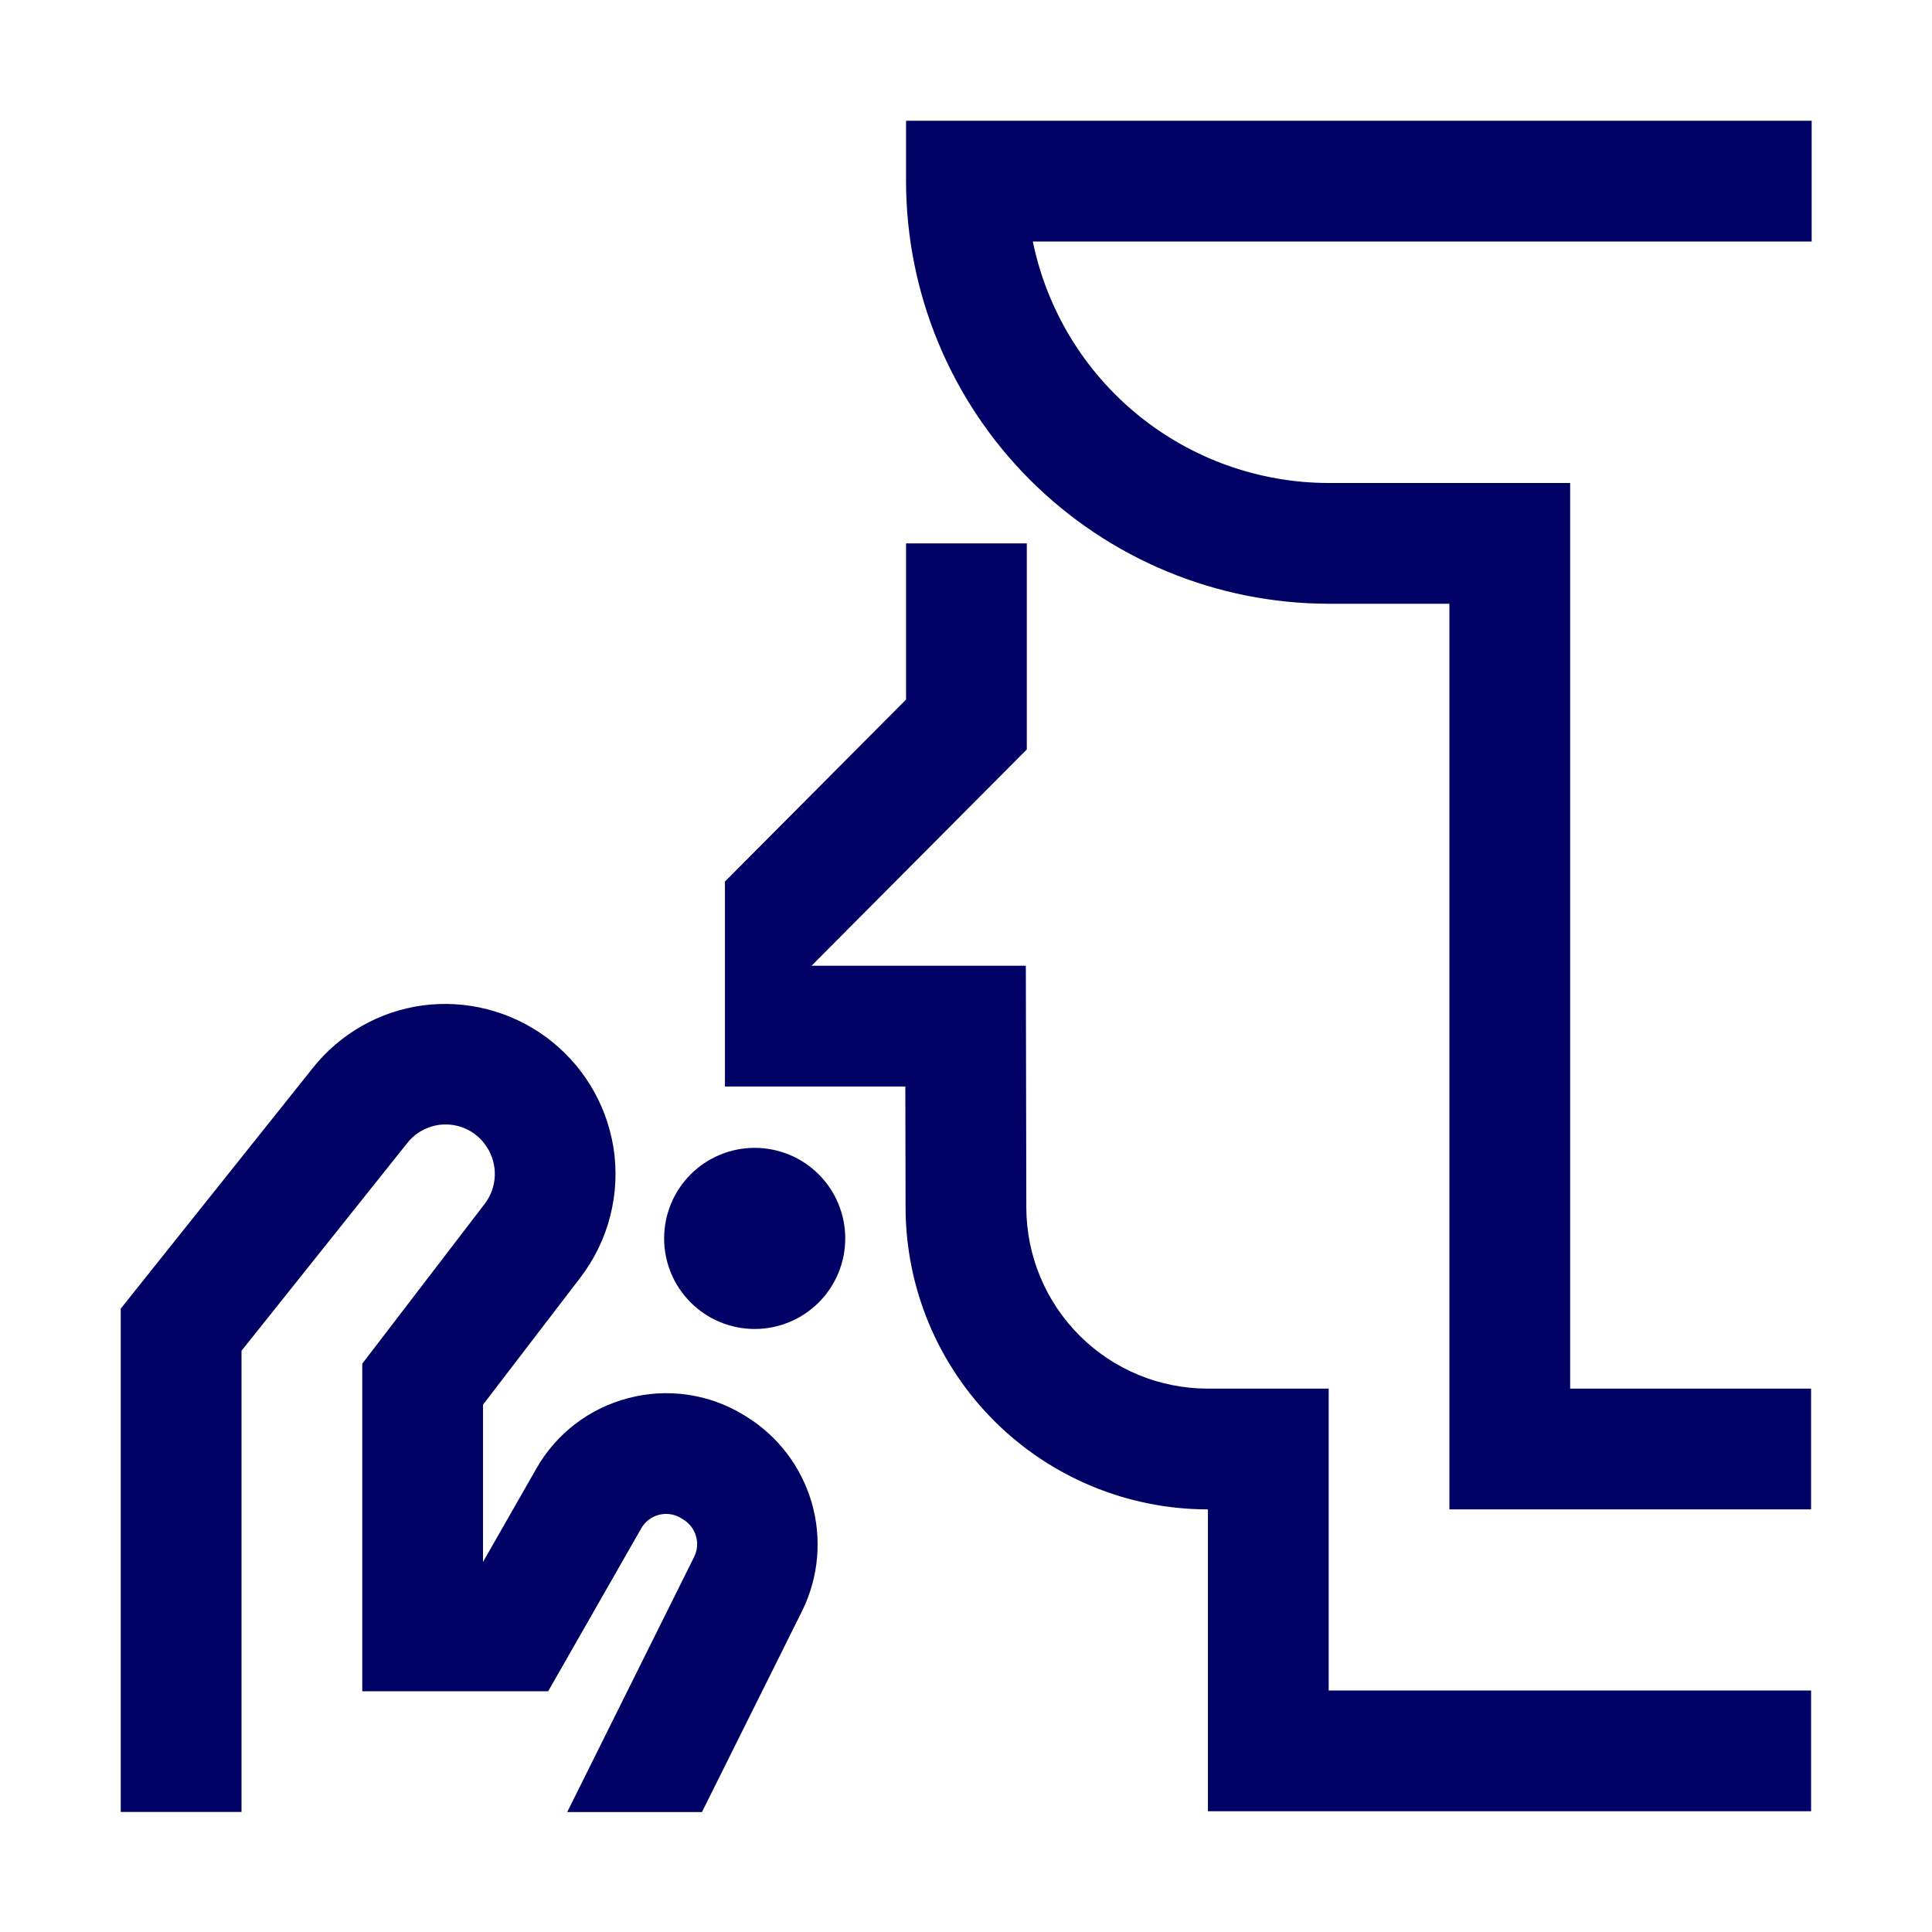
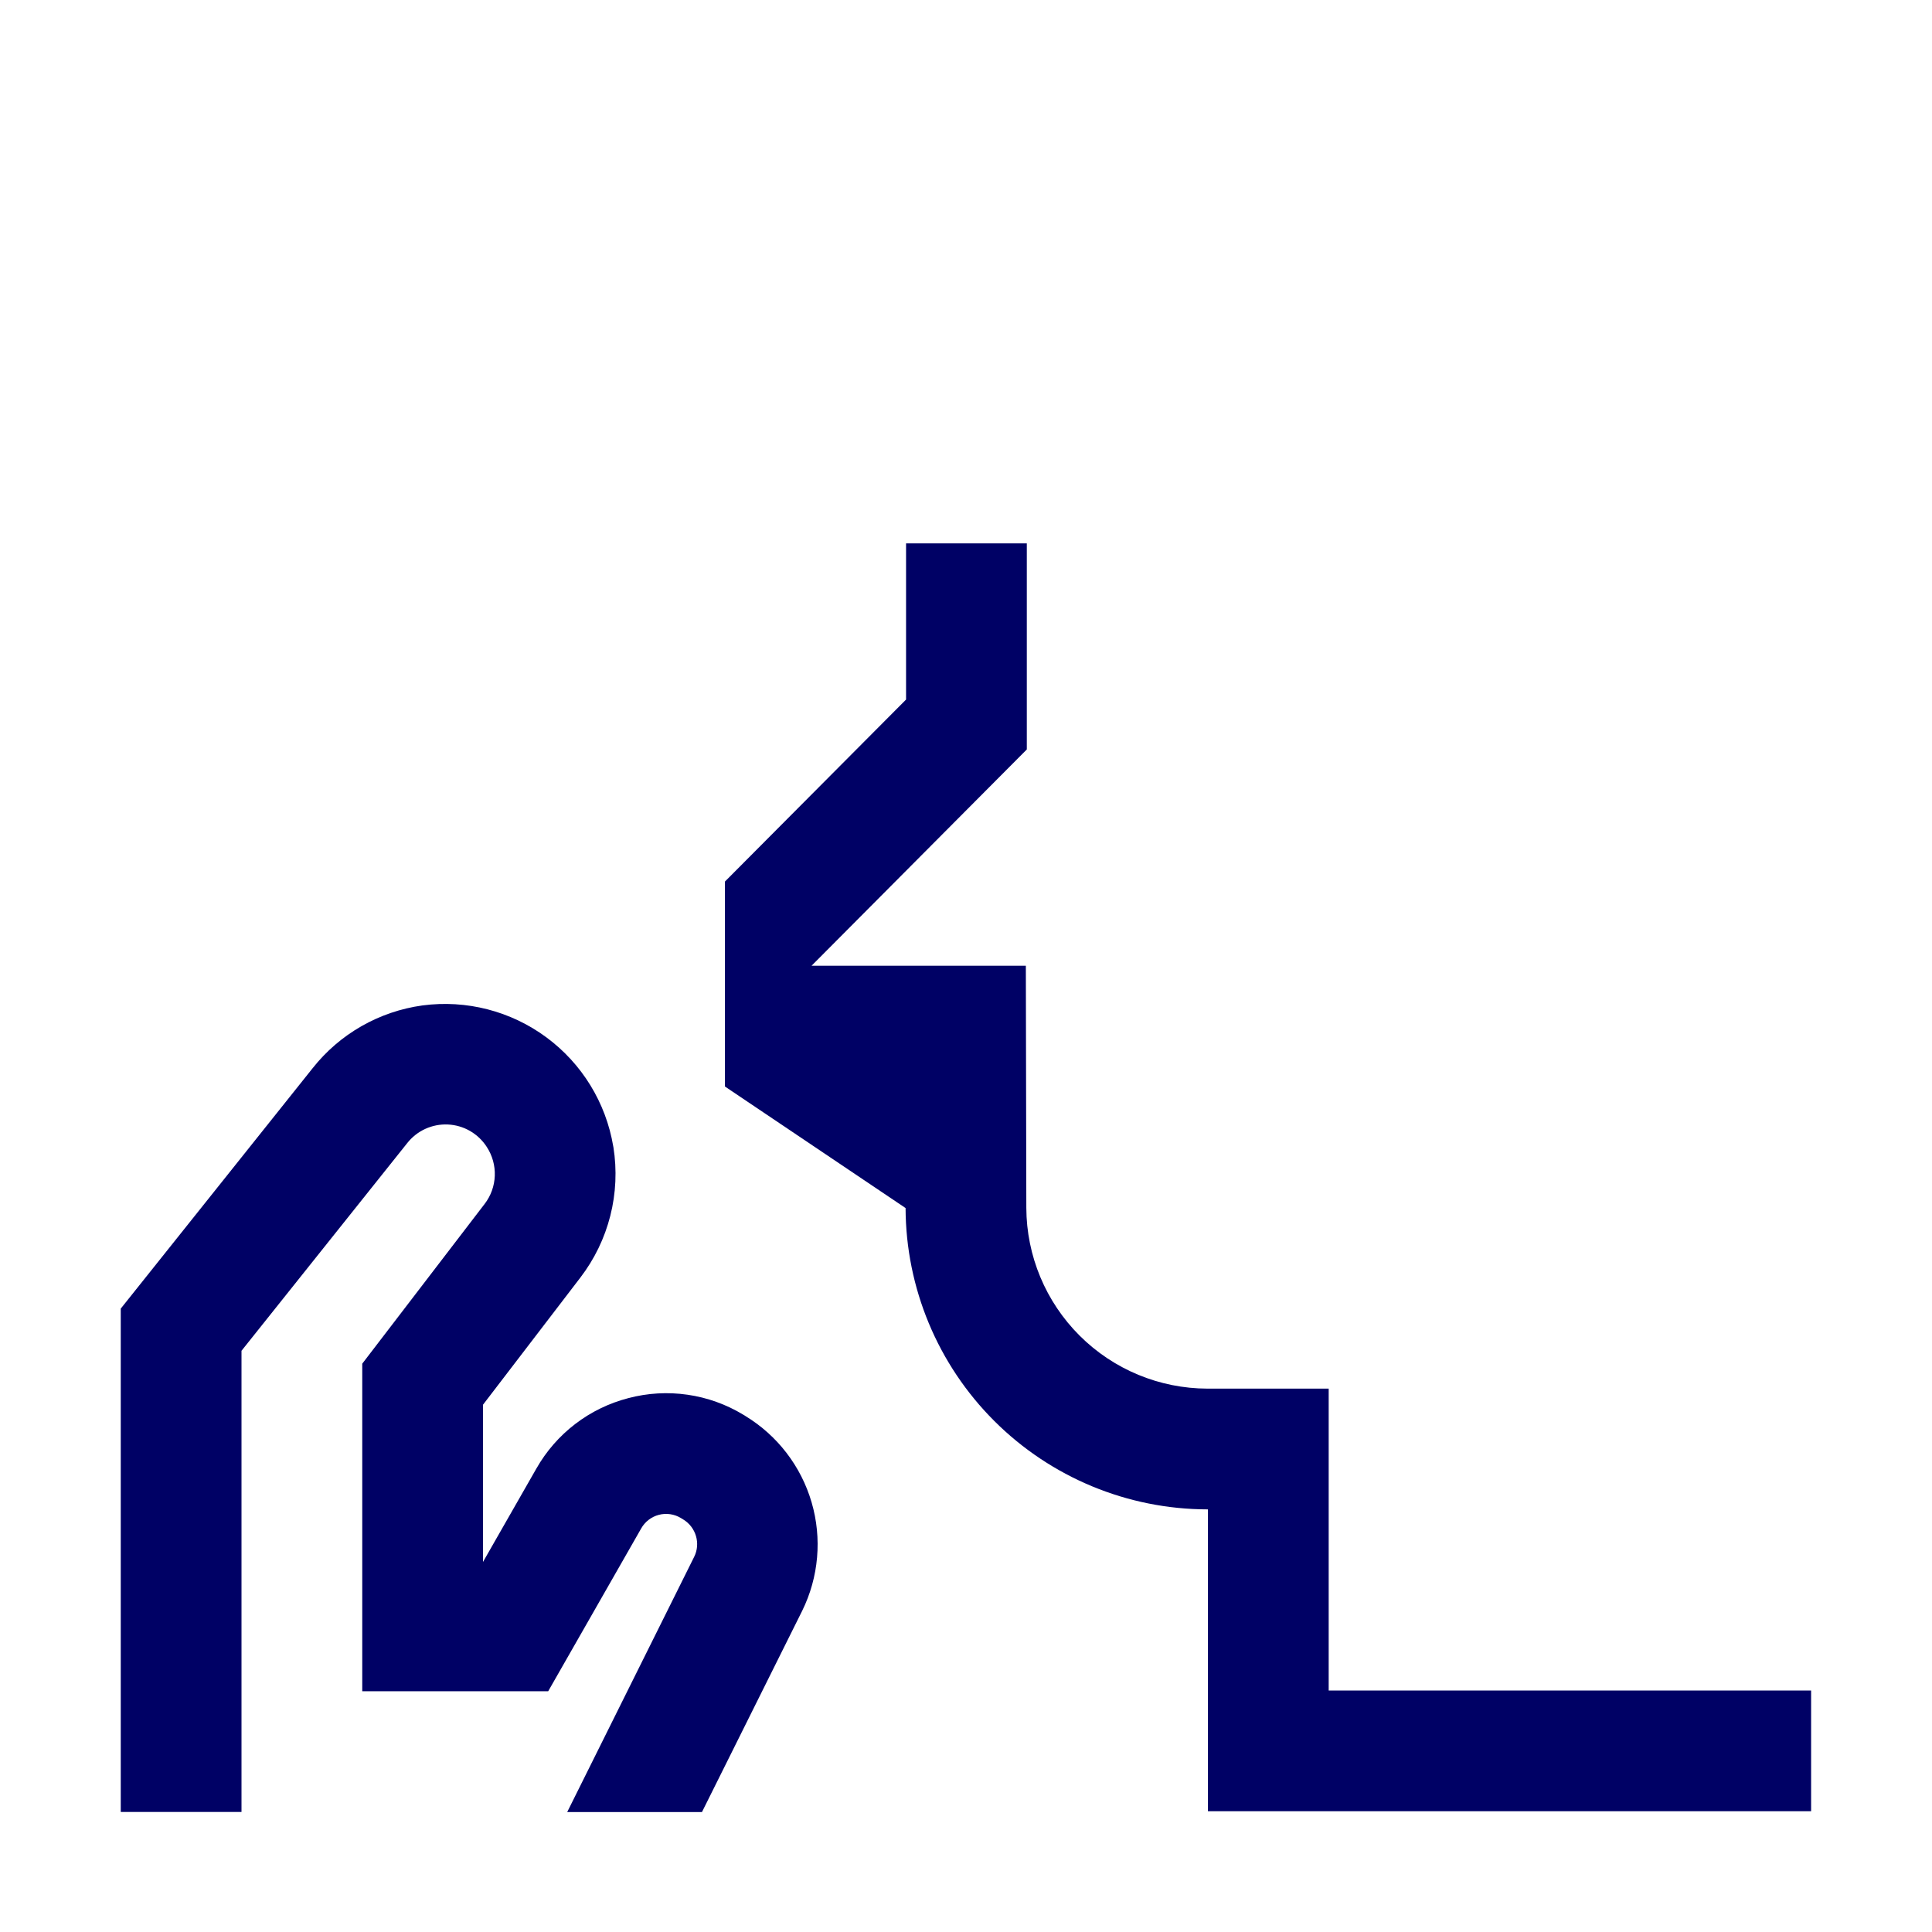
<svg xmlns="http://www.w3.org/2000/svg" width="80" height="80" viewBox="0 0 80 80" fill="none">
-   <path d="M55.018 57.5H49.998C48.012 57.496 46.109 56.708 44.704 55.305C43.299 53.903 42.505 52.002 42.498 50.017L42.478 39.99H33.604L42.518 31.033V22.5H37.518V28.967L30.018 36.503V44.99H37.488L37.498 50.023C37.509 53.333 38.83 56.503 41.173 58.841C43.515 61.179 46.688 62.495 49.998 62.5H50.018V75H74.994V70H55.018V57.5Z" fill="#000165" />
-   <path d="M75.017 5H37.517V7.5C37.522 12.14 39.367 16.588 42.648 19.869C45.929 23.149 50.377 24.995 55.017 25H60.017V62.5H74.993V57.5H65.017V20H55.017C52.136 19.996 49.345 19 47.114 17.178C44.882 15.357 43.347 12.821 42.767 10H75.017V5ZM31.25 55.03C32.245 55.03 33.198 54.635 33.902 53.932C34.605 53.228 35 52.275 35 51.28C35 50.285 34.605 49.332 33.902 48.628C33.198 47.925 32.245 47.53 31.25 47.53C30.255 47.53 29.302 47.925 28.598 48.628C27.895 49.332 27.5 50.285 27.5 51.28C27.5 52.275 27.895 53.228 28.598 53.932C29.302 54.635 30.255 55.03 31.25 55.03Z" fill="#000165" />
+   <path d="M55.018 57.5H49.998C48.012 57.496 46.109 56.708 44.704 55.305C43.299 53.903 42.505 52.002 42.498 50.017L42.478 39.99H33.604L42.518 31.033V22.5H37.518V28.967L30.018 36.503V44.99L37.498 50.023C37.509 53.333 38.83 56.503 41.173 58.841C43.515 61.179 46.688 62.495 49.998 62.5H50.018V75H74.994V70H55.018V57.5Z" fill="#000165" />
  <path d="M30.867 58.633L30.773 58.577C30.067 58.15 29.283 57.869 28.466 57.752C27.649 57.634 26.818 57.682 26.02 57.893C25.222 58.099 24.473 58.463 23.819 58.964C23.164 59.465 22.617 60.093 22.21 60.81L20 64.677V58.167L24.033 52.9C24.615 52.14 25.037 51.269 25.272 50.34C25.507 49.412 25.55 48.446 25.4 47.5L25.393 47.467C25.09 45.66 24.097 44.041 22.623 42.953C21.149 41.864 19.31 41.391 17.493 41.633C15.699 41.88 14.07 42.81 12.947 44.23L5 54.187V75.03H10V55.933L16.857 47.34C17.056 47.085 17.313 46.881 17.607 46.746C17.901 46.611 18.223 46.548 18.546 46.563C18.87 46.578 19.185 46.67 19.465 46.832C19.745 46.994 19.982 47.221 20.157 47.493C20.388 47.847 20.504 48.265 20.488 48.688C20.472 49.111 20.325 49.518 20.067 49.853L15 56.467V70.03H22.7L26.55 63.29C26.628 63.152 26.733 63.03 26.859 62.933C26.985 62.836 27.128 62.766 27.282 62.726C27.436 62.685 27.596 62.677 27.753 62.7C27.91 62.723 28.061 62.777 28.197 62.86L28.29 62.917C28.82 63.237 29.02 63.917 28.743 64.467L23.487 75.033H29.067L33.217 66.7C33.903 65.305 34.043 63.703 33.607 62.209C33.171 60.717 32.193 59.441 30.863 58.633H30.867Z" fill="#000165" />
</svg>